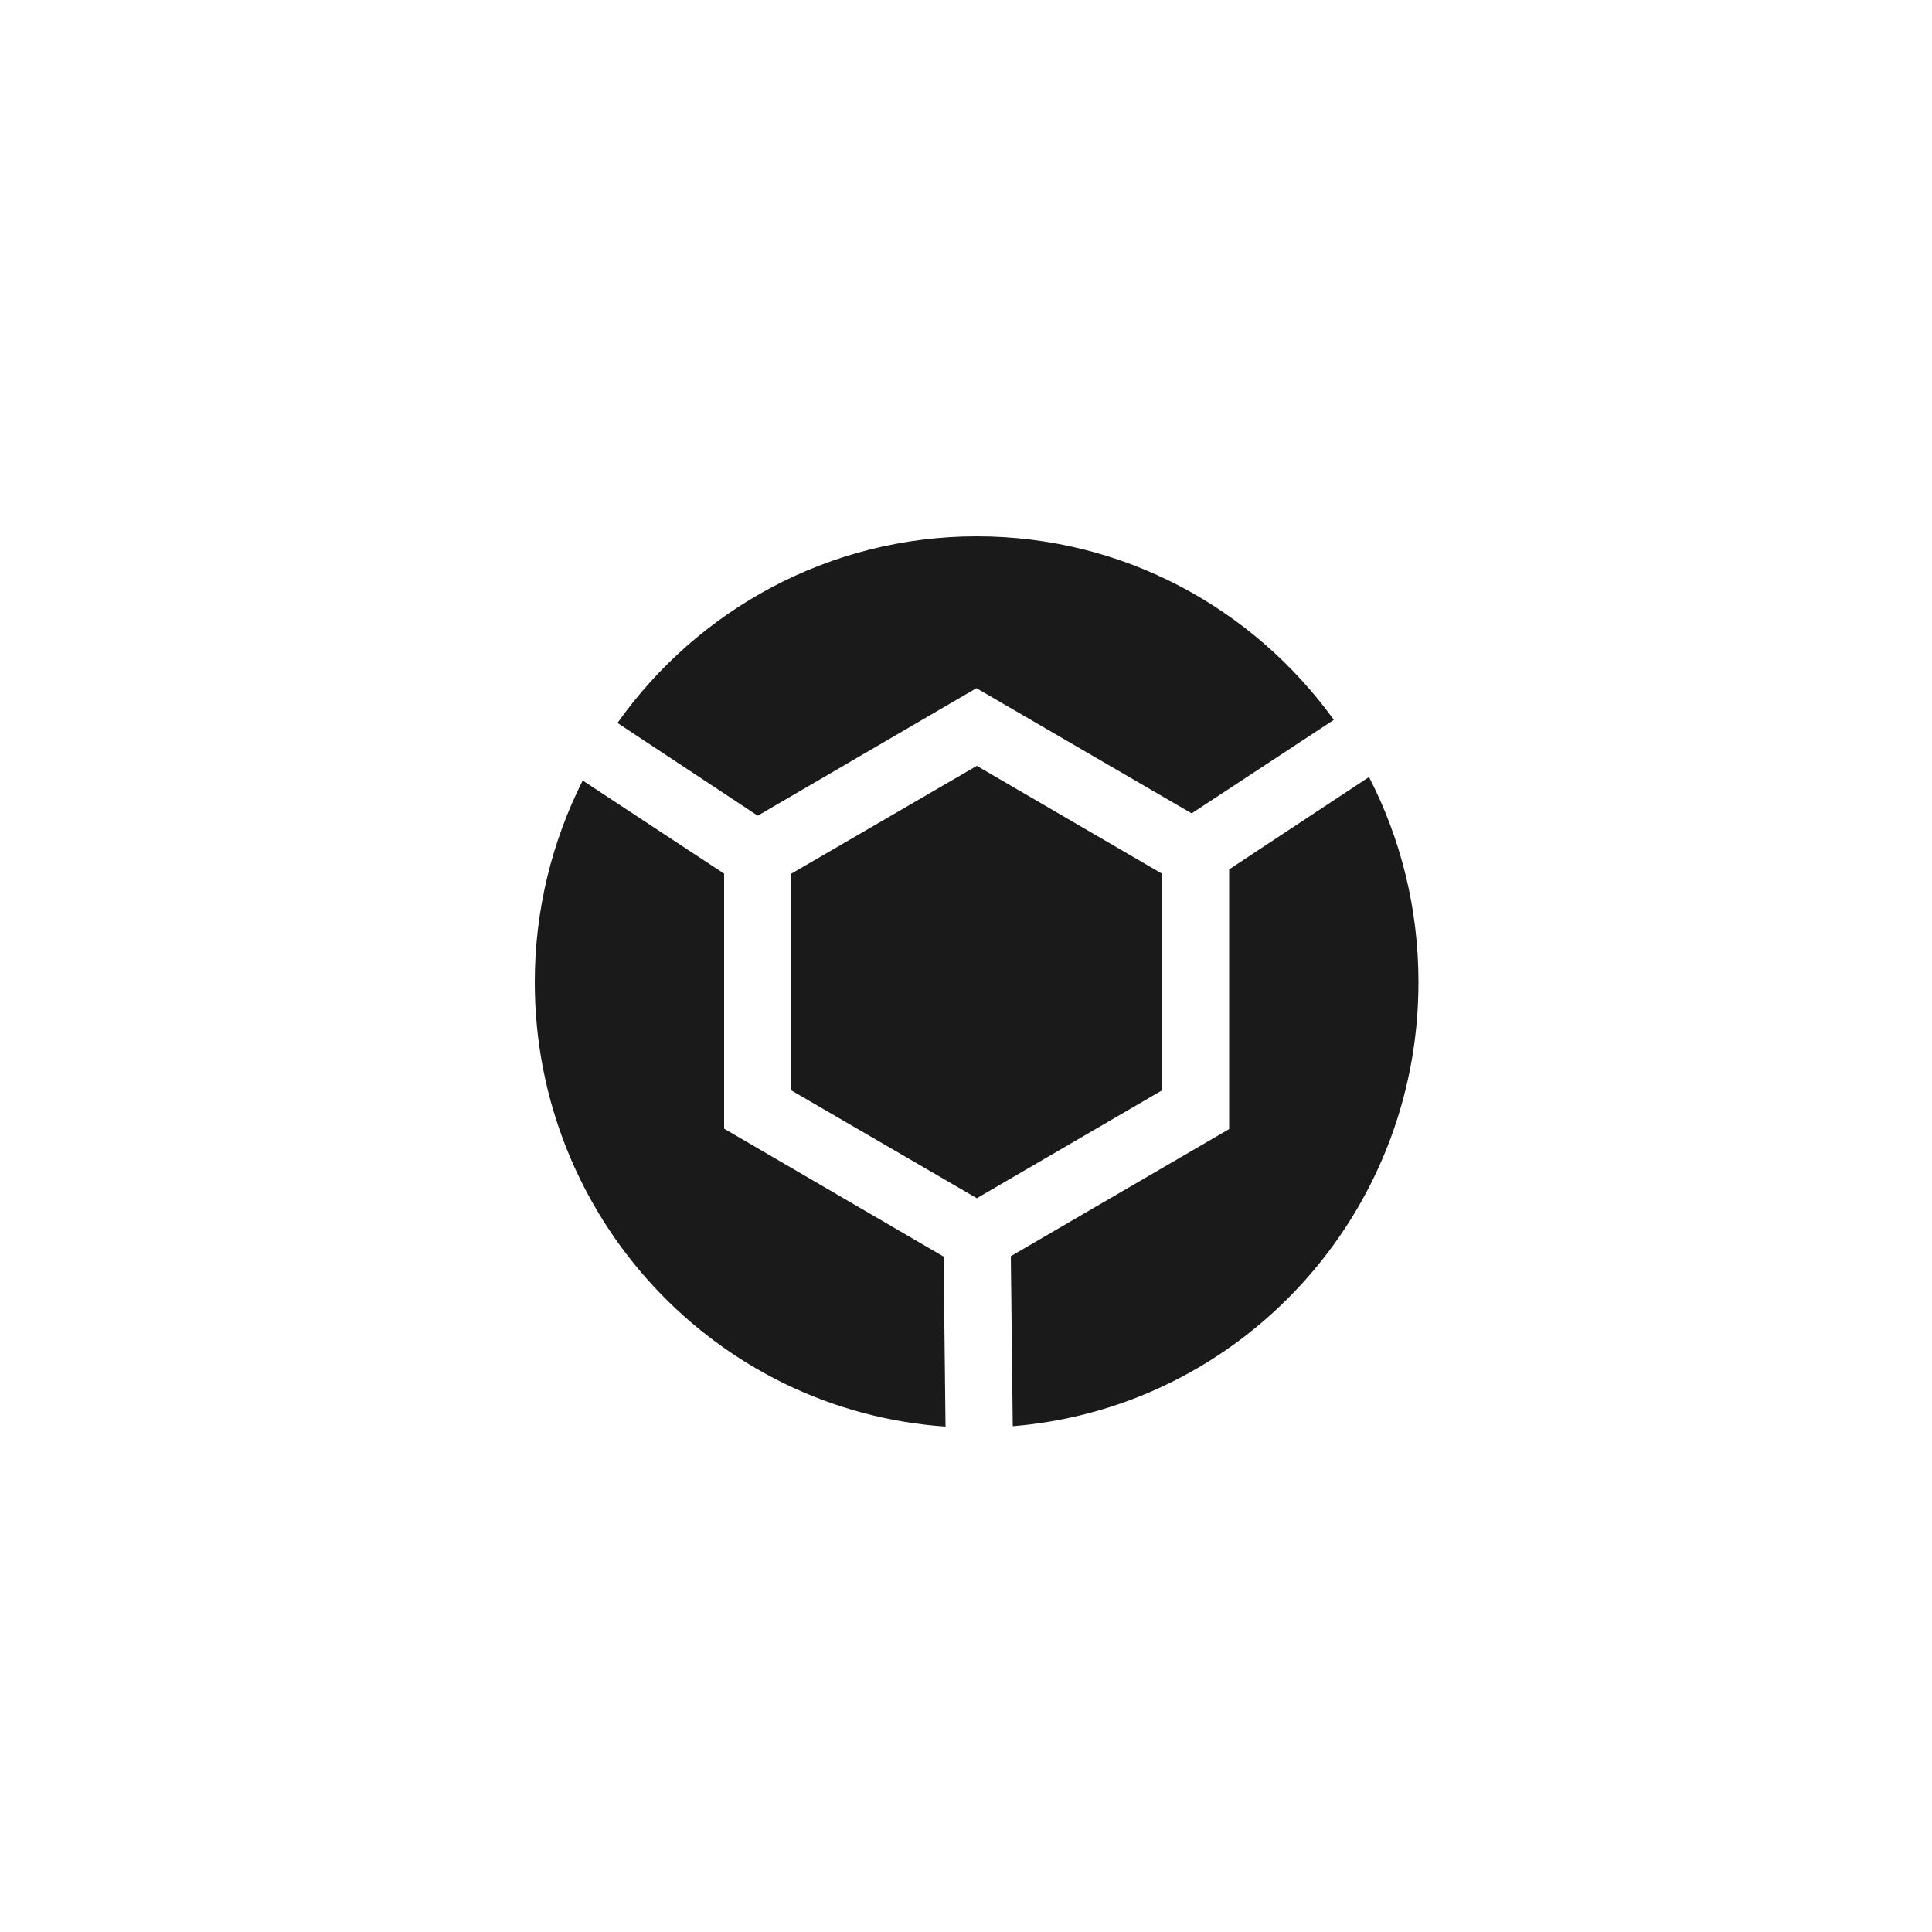
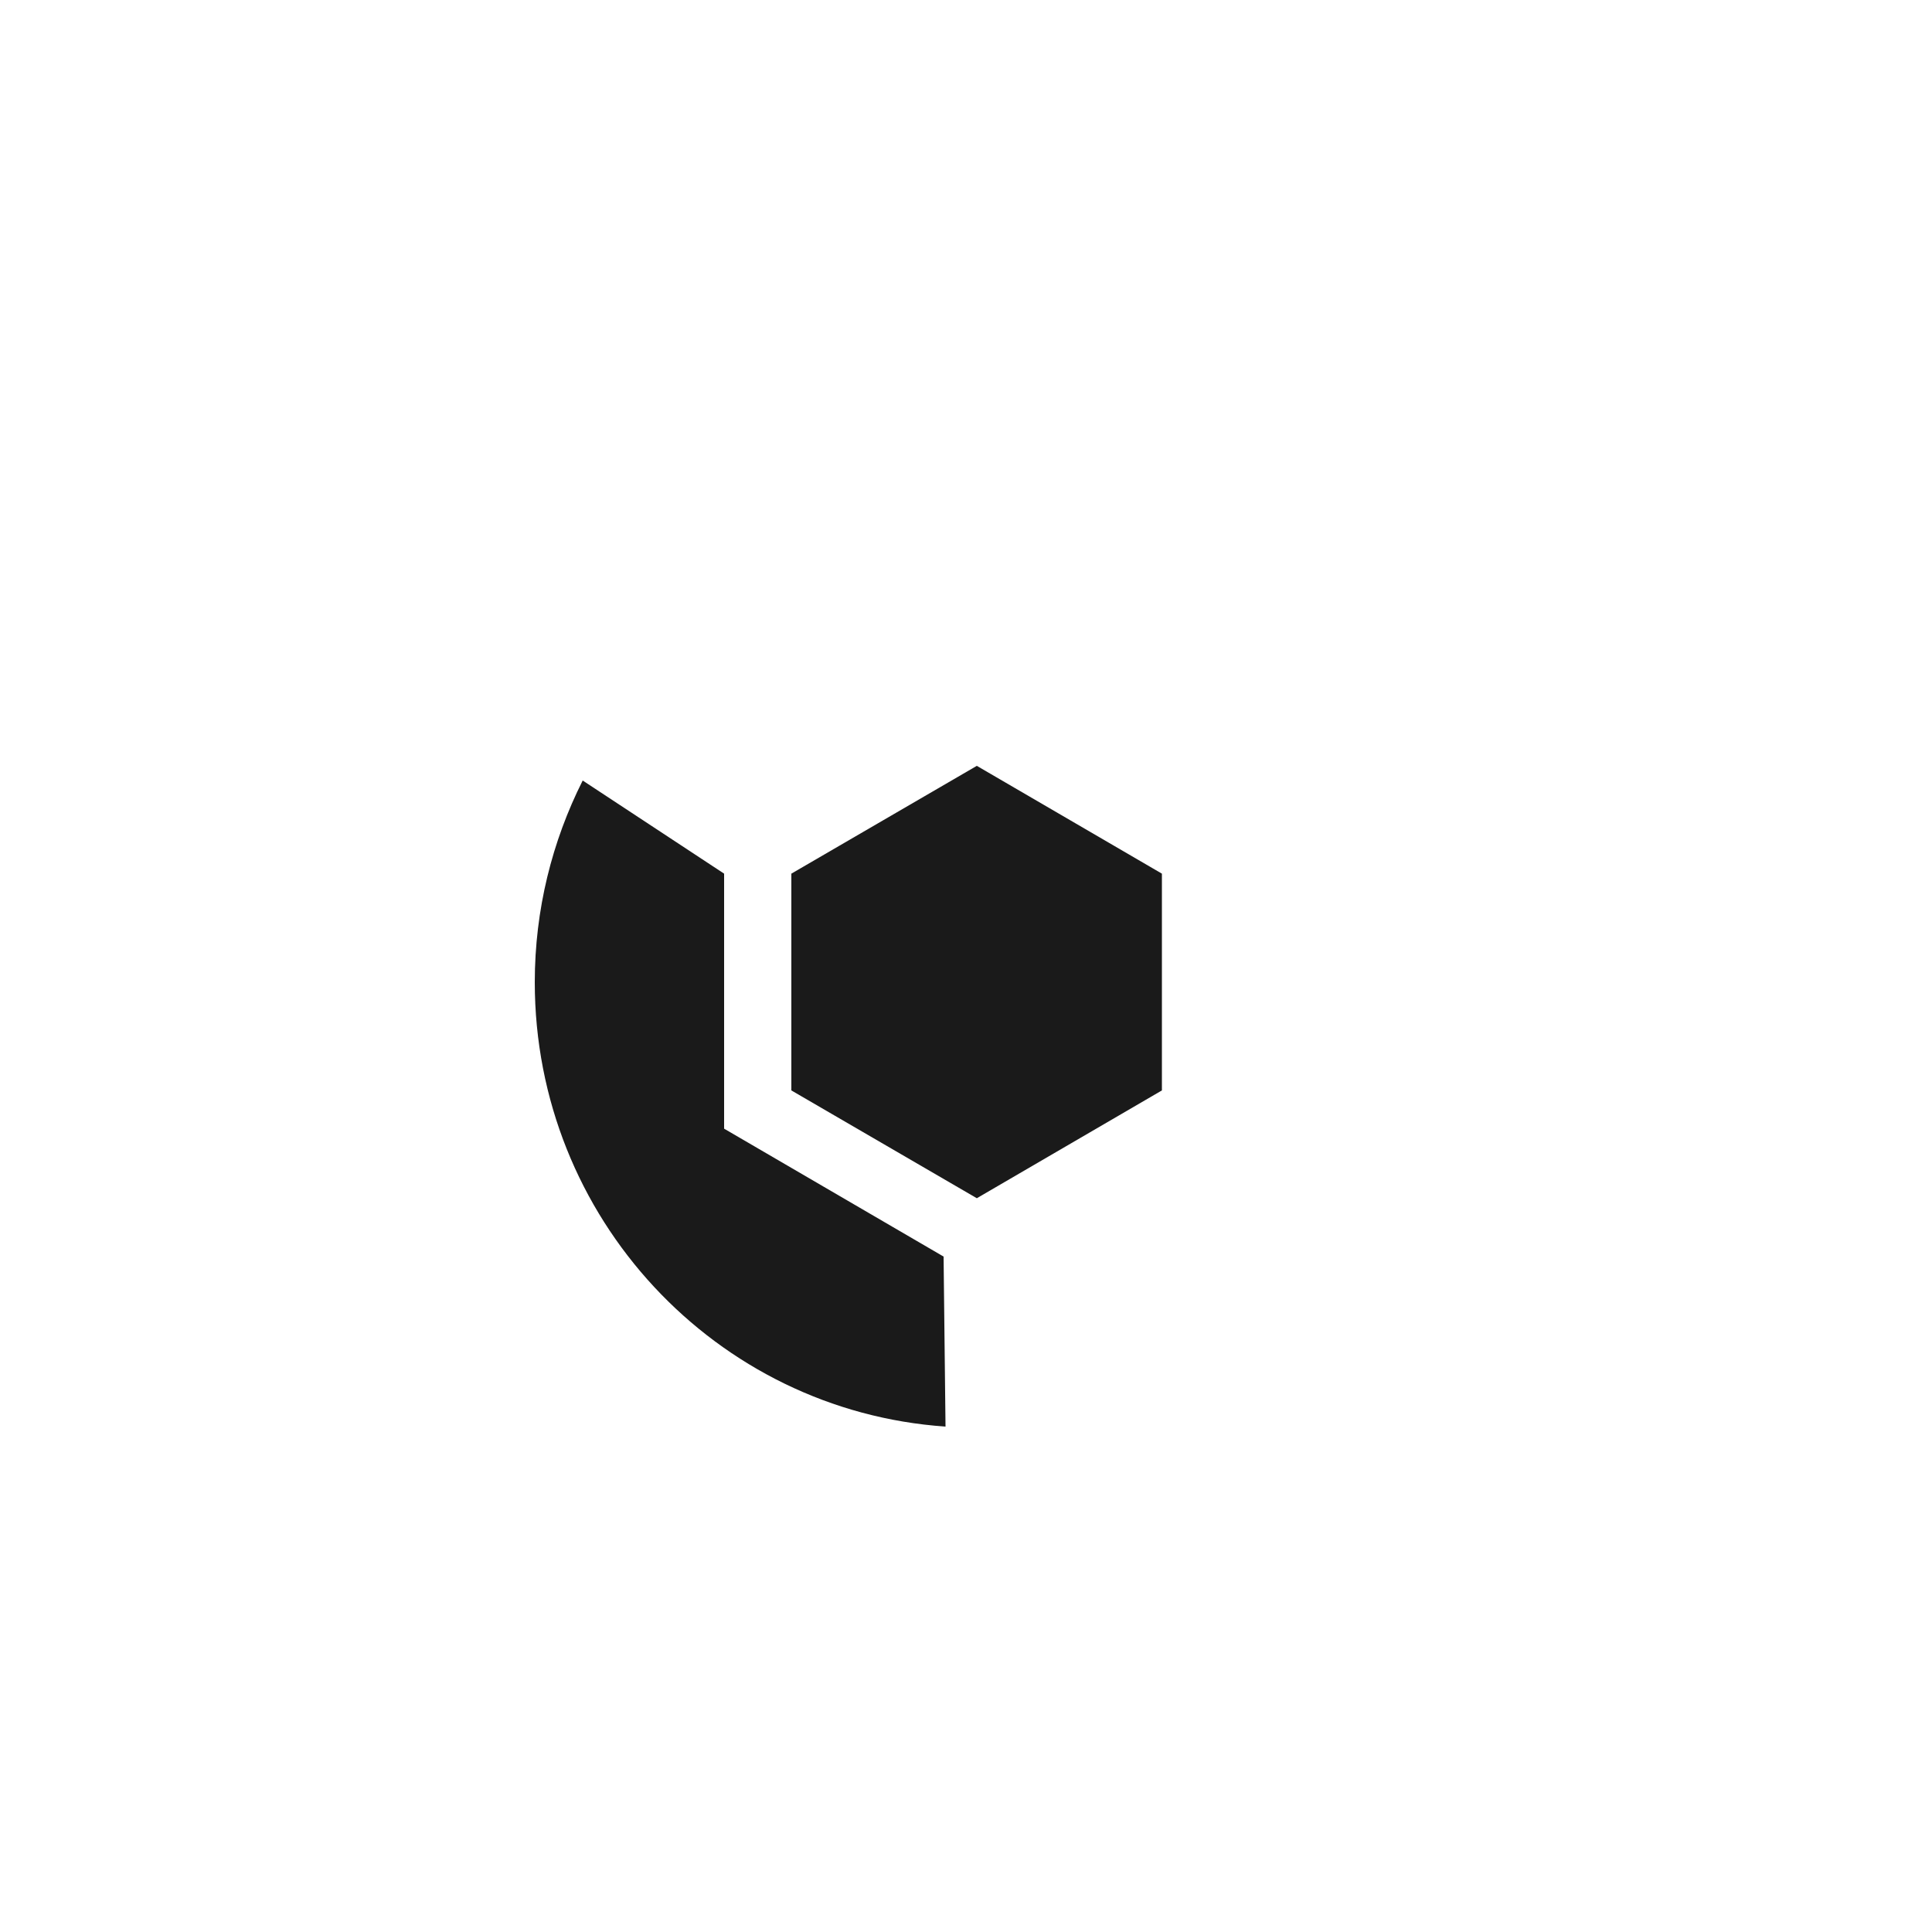
<svg xmlns="http://www.w3.org/2000/svg" version="1.1" id="Layer_1" x="0px" y="0px" viewBox="0 0 500 500" style="enable-background:new 0 0 500 500;" xml:space="preserve">
  <style type="text/css">
	.st0{fill:#FFFFFF;}
	.st1{fill:#FFC62B;}
	.st2{fill:#5C5D60;}
	.st3{fill:#1A1A1A;}
</style>
  <g>
    <g>
-       <path class="st3" d="M196.1,211.1l56.6-33l55.7,32.4l36.8-24.2c-20.8-28.8-54.4-47.5-92.4-47.5c-38.3,0-72.3,19.1-93,48.3    L196.1,211.1z" />
-       <path class="st3" d="M318.1,225v67.2l-56.5,32.9l0.5,44c58.8-4.8,105-54.4,105-114.9c0-19.1-4.6-37.2-12.8-53.1L318.1,225z" />
      <path class="st3" d="M244.2,325.2l-56.8-33.1v-66L150.8,202c-7.9,15.7-12.4,33.4-12.4,52.2c0,61,46.9,110.9,106.3,115L244.2,325.2    z" />
    </g>
  </g>
  <polygon class="st3" points="252.8,198.2 204.8,226.1 204.8,282.2 252.8,310.1 300.7,282.2 300.7,226.1 " />
</svg>